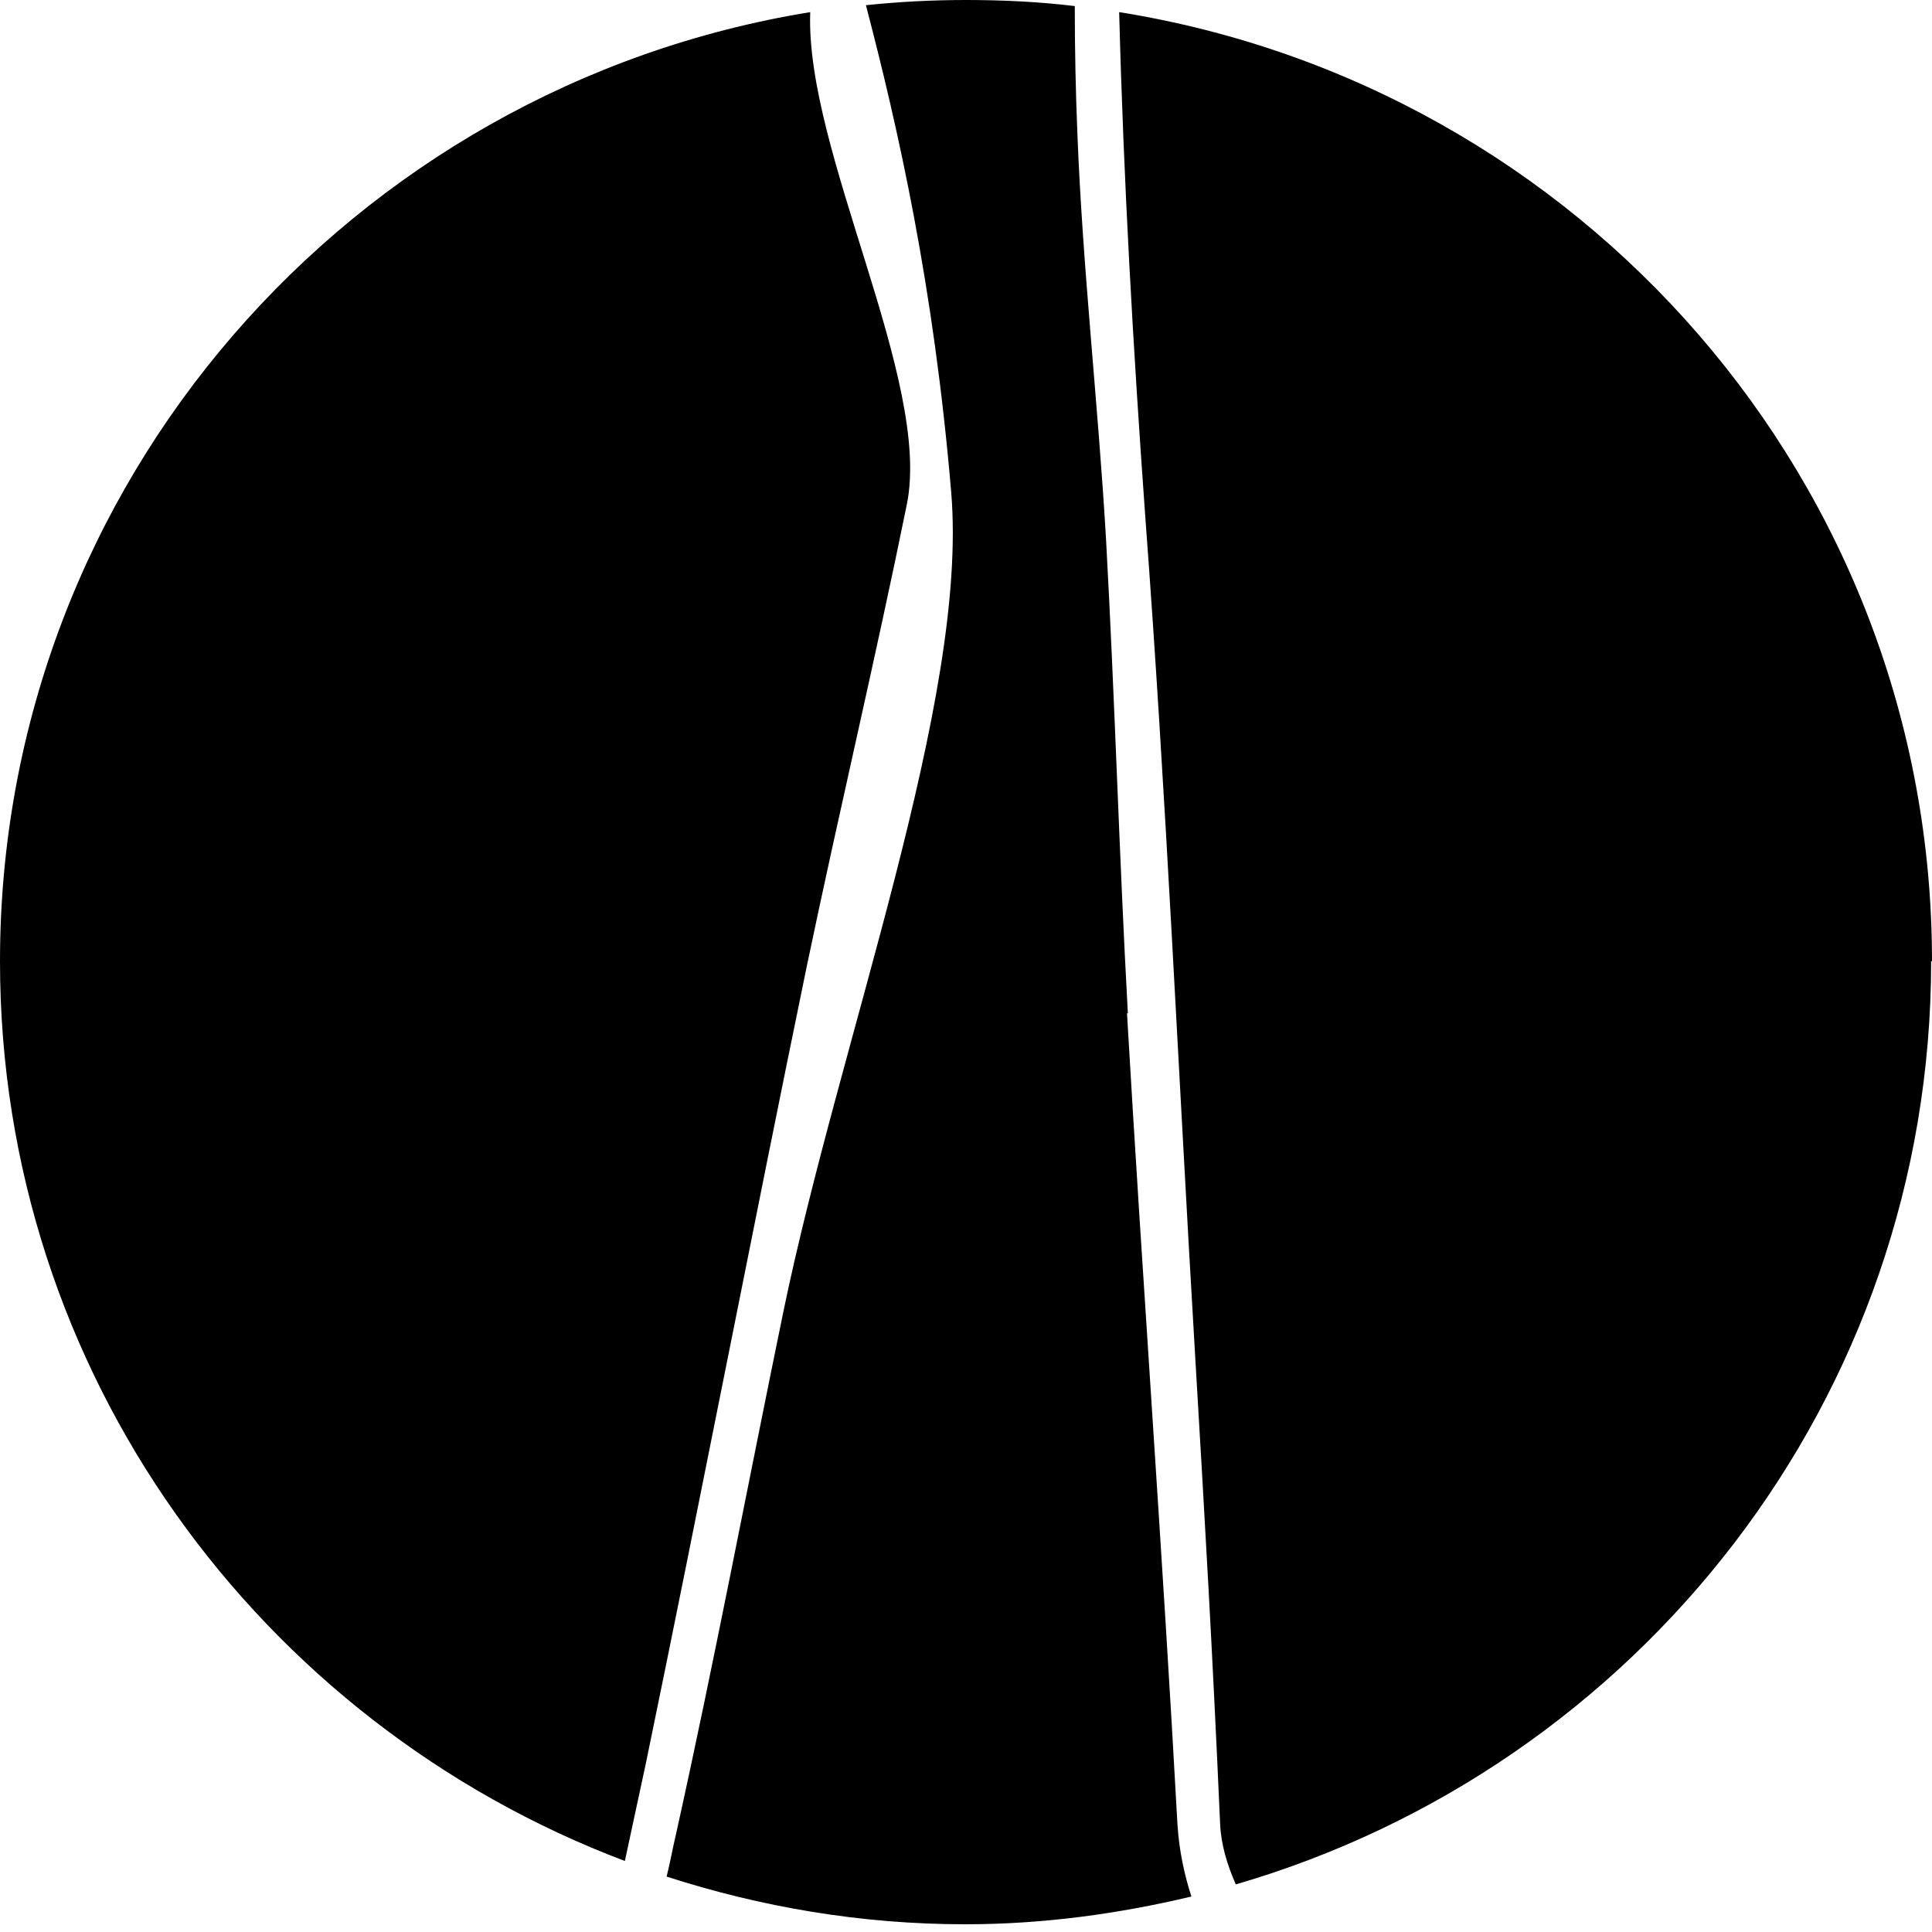
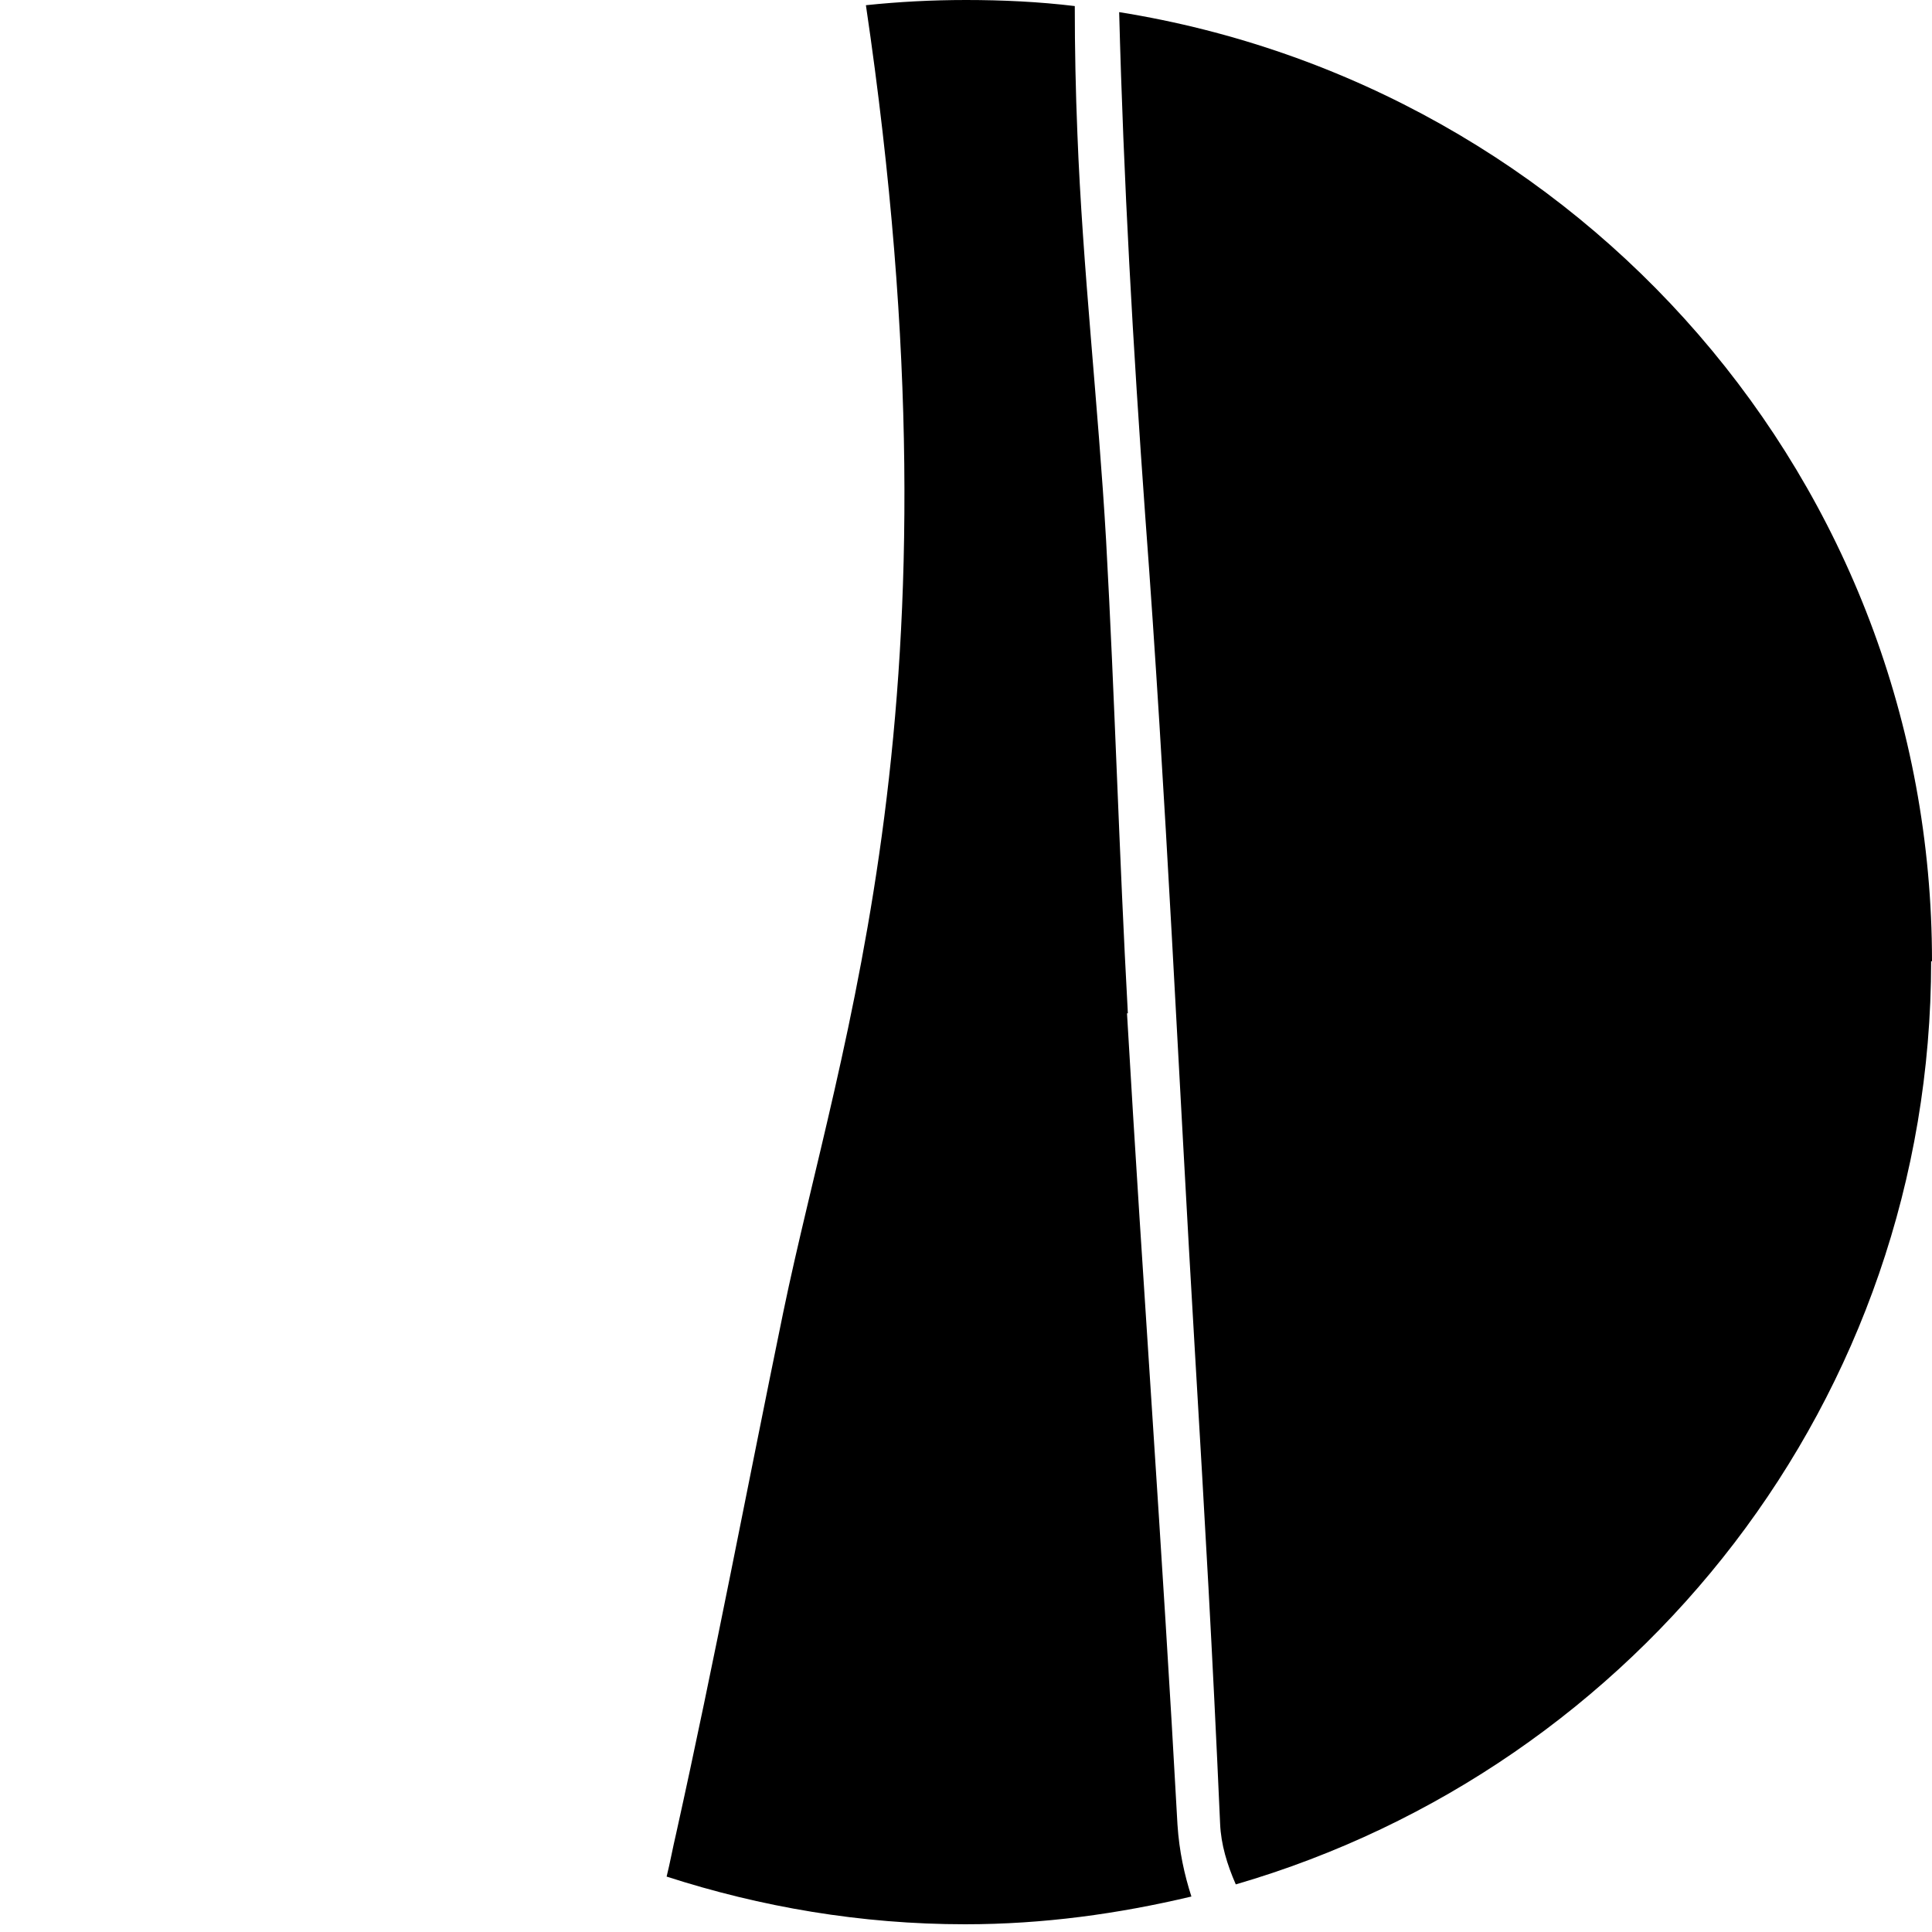
<svg xmlns="http://www.w3.org/2000/svg" width="72" height="72" viewBox="0 0 72 72" fill="none">
-   <path d="M42.032 37.762C41.708 31.883 41.546 26.036 41.222 20.157C40.93 15.085 40.346 10.014 40.151 4.975C40.086 3.392 40.054 1.809 40.054 0.226C38.724 0.065 37.362 0 36 0C34.735 0 33.503 0.065 32.27 0.194C33.47 4.781 34.8 10.66 35.449 18.348C36.097 26.101 31.297 38.699 29.189 48.906C27.859 55.367 26.627 61.892 25.2 68.32C25.07 68.869 24.973 69.418 24.843 69.935C28.346 71.066 32.076 71.712 35.968 71.712C38.886 71.712 41.676 71.324 44.4 70.678C44.141 69.871 43.946 68.998 43.881 67.997C43.33 57.919 42.584 47.84 42 37.762H42.032Z" fill="black" />
+   <path d="M42.032 37.762C41.708 31.883 41.546 26.036 41.222 20.157C40.93 15.085 40.346 10.014 40.151 4.975C40.086 3.392 40.054 1.809 40.054 0.226C38.724 0.065 37.362 0 36 0C34.735 0 33.503 0.065 32.27 0.194C36.097 26.101 31.297 38.699 29.189 48.906C27.859 55.367 26.627 61.892 25.2 68.32C25.07 68.869 24.973 69.418 24.843 69.935C28.346 71.066 32.076 71.712 35.968 71.712C38.886 71.712 41.676 71.324 44.4 70.678C44.141 69.871 43.946 68.998 43.881 67.997C43.33 57.919 42.584 47.84 42 37.762H42.032Z" fill="black" />
  <path d="M72 35.824C72 17.96 58.897 3.198 41.708 0.452C41.87 6.687 42.227 12.953 42.681 19.252C43.459 29.622 43.913 39.991 44.53 50.36C44.919 56.95 45.178 61.375 45.47 67.965C45.503 68.74 45.73 69.483 46.054 70.226C61.038 65.865 71.968 52.136 71.968 35.824H72Z" fill="black" />
-   <path d="M30.065 36.017C31.265 30.267 32.627 24.55 33.795 18.8C34.735 14.181 30 5.621 30.195 0.452C13.103 3.23 0 17.992 0 35.824C0 51.167 9.697 64.218 23.287 69.354C23.546 68.159 23.805 66.931 24.065 65.736C26.108 55.851 28.022 45.934 30.065 36.017Z" fill="black" />
</svg>